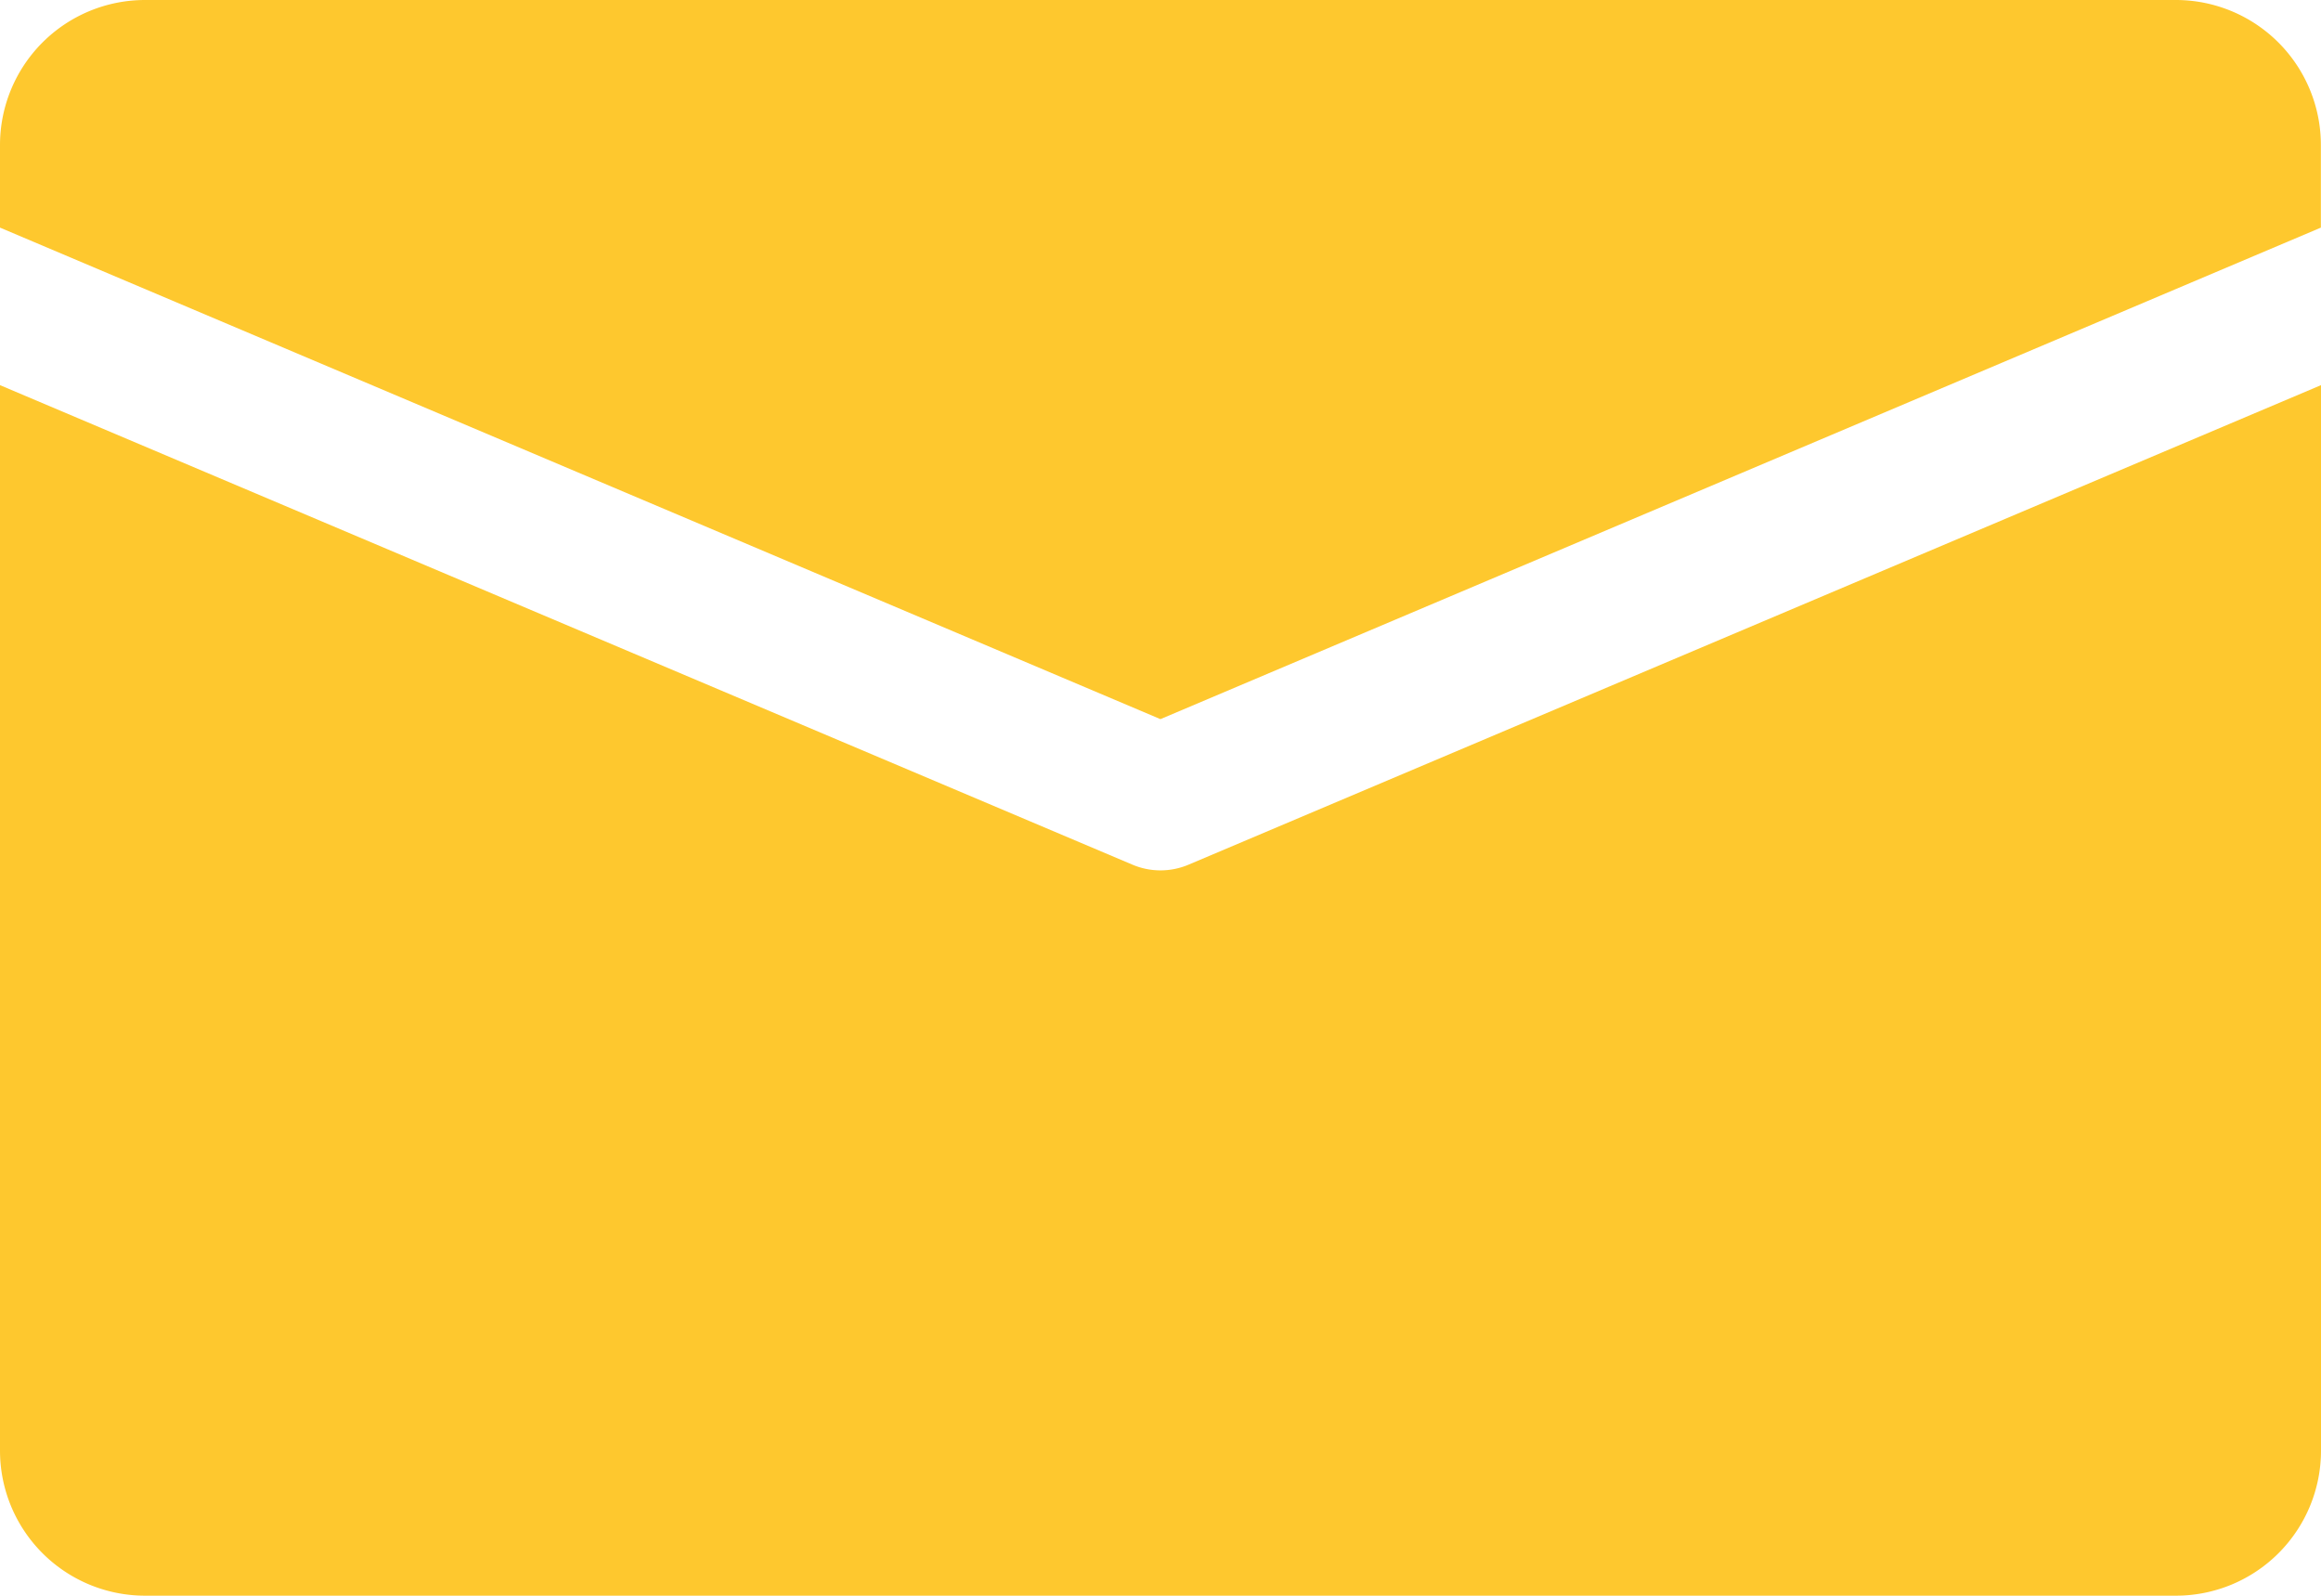
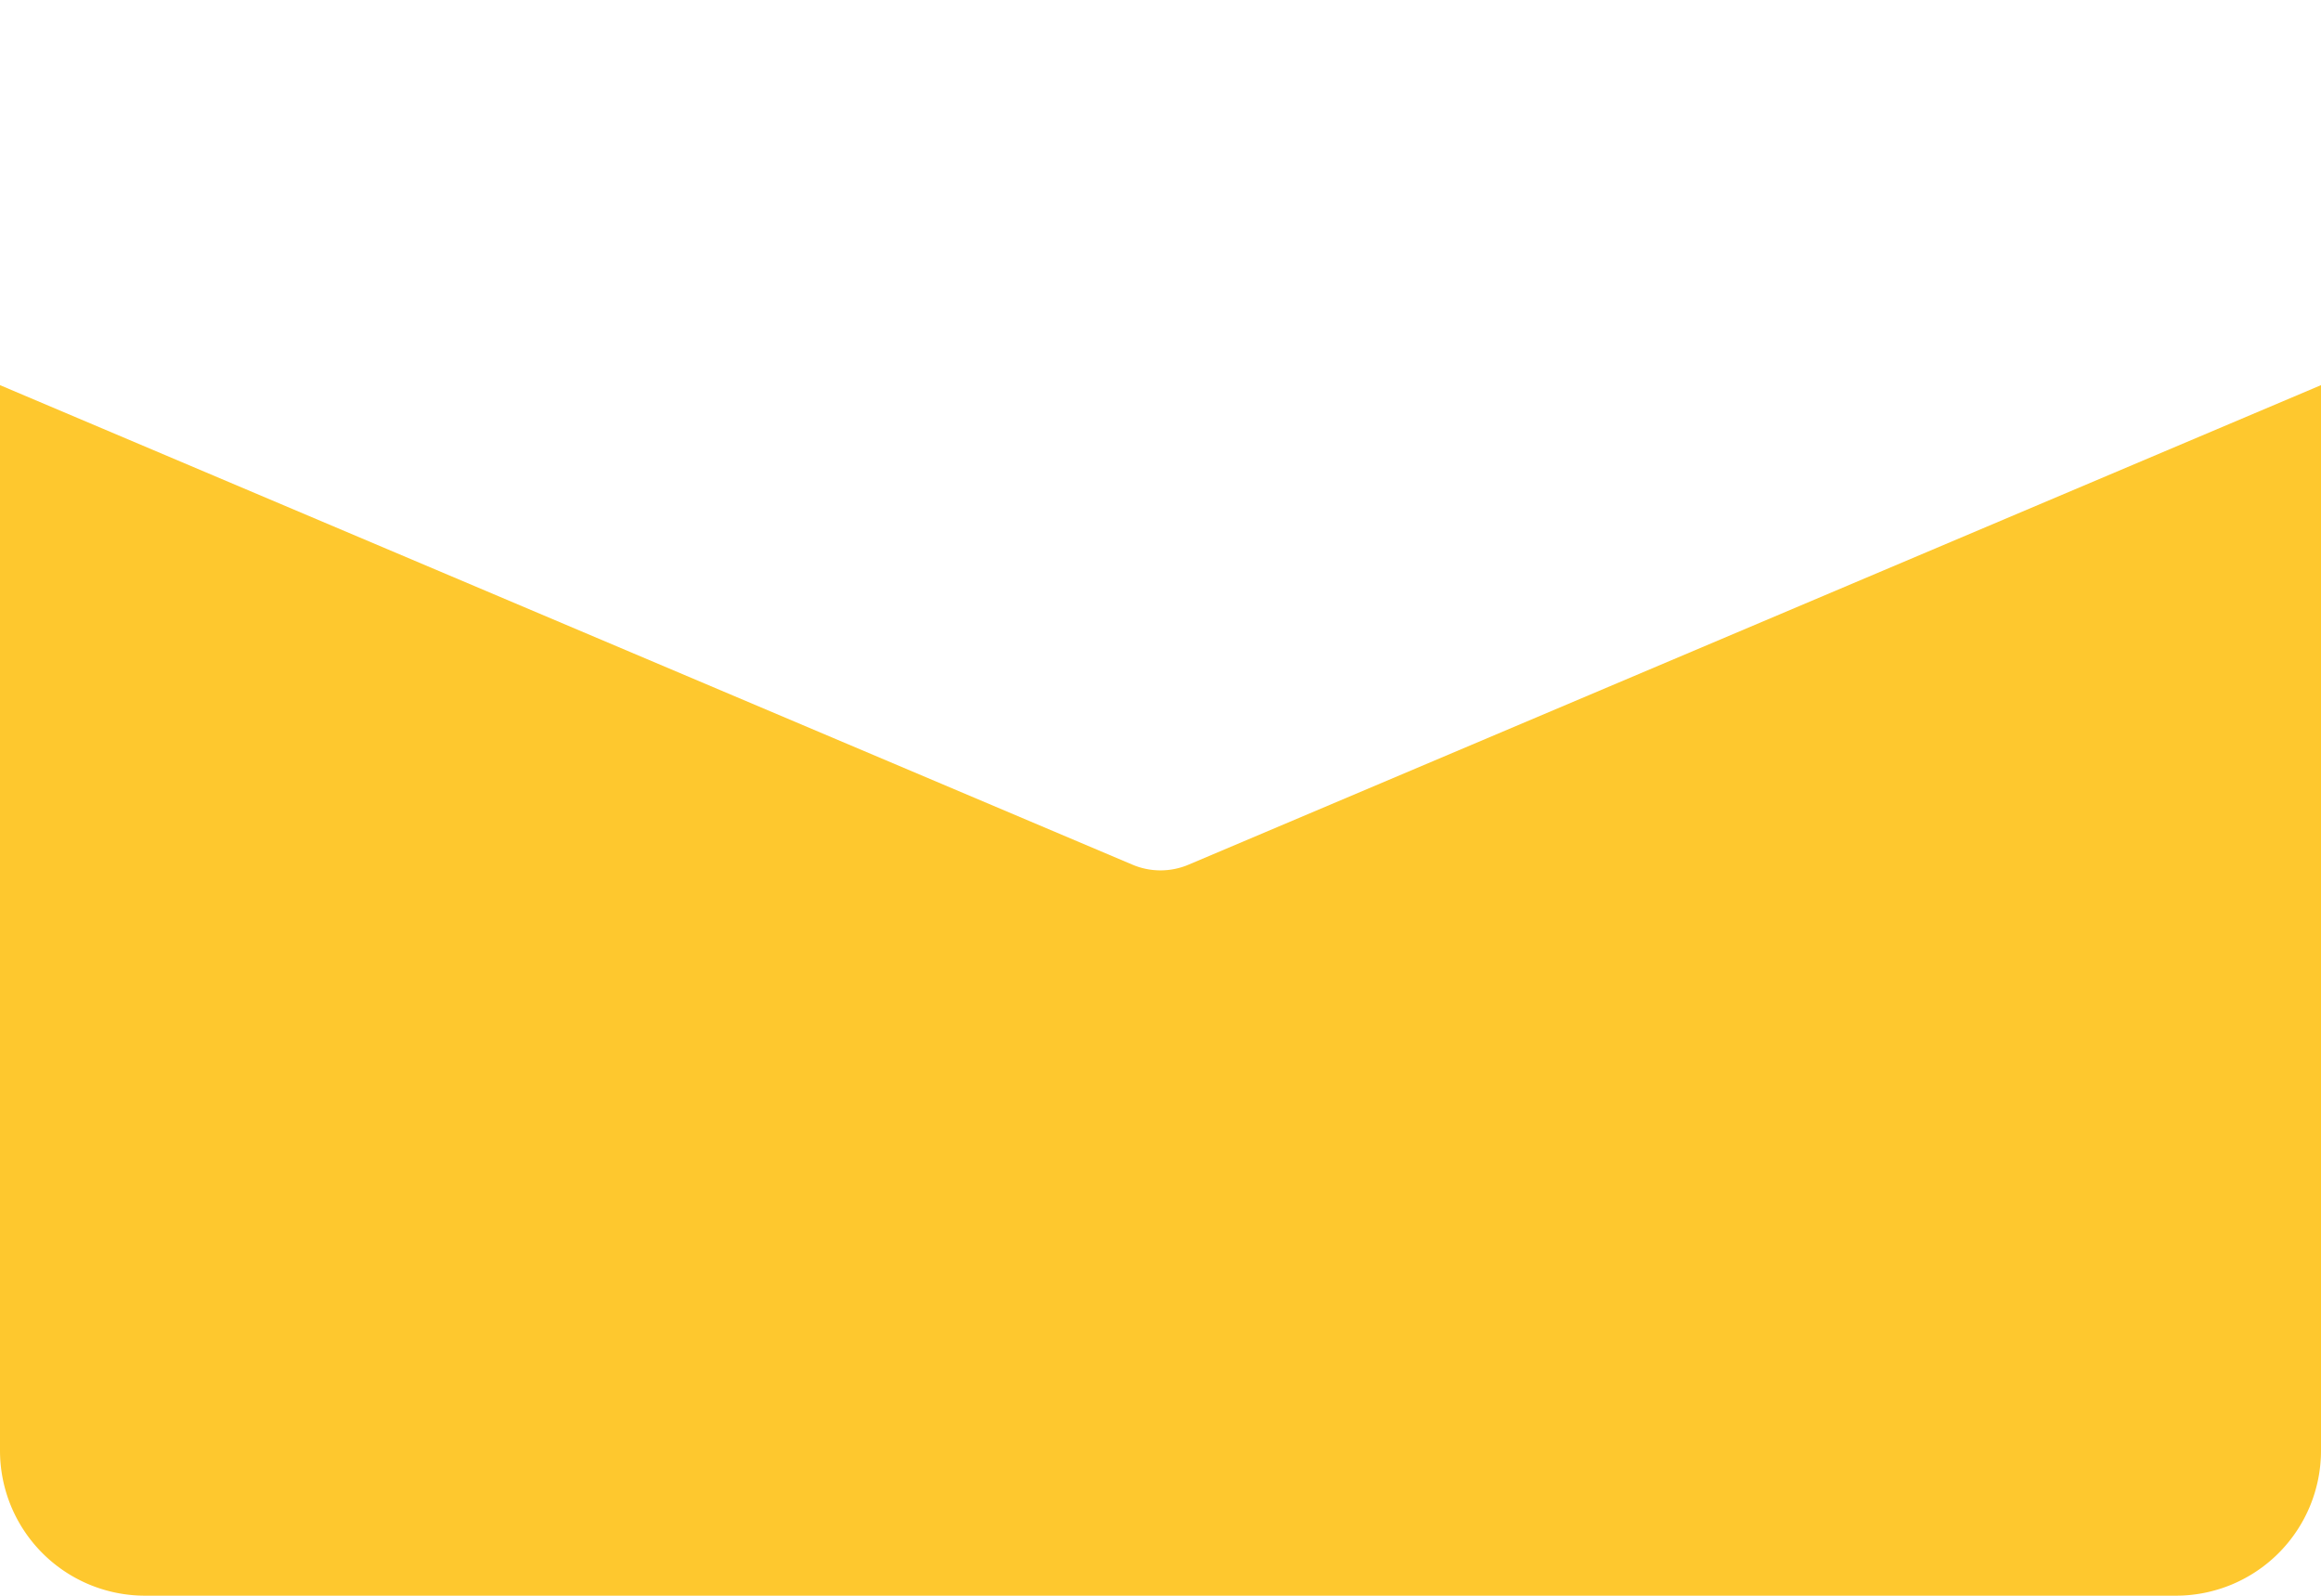
<svg xmlns="http://www.w3.org/2000/svg" width="18.417" height="12.661" viewBox="0 0 18.417 12.661">
  <g id="icon-mail" transform="translate(0 -80)">
    <g id="Group_16837" data-name="Group 16837" transform="translate(0 80)">
      <g id="Group_16836" data-name="Group 16836">
-         <path id="Path_20584" data-name="Path 20584" d="M17.266,80H1.151A1.151,1.151,0,0,0,0,81.151v.655l9.208,3.9,9.208-3.9v-.654A1.151,1.151,0,0,0,17.266,80Z" transform="translate(0 -80)" fill="#fec82e" />
-       </g>
+         </g>
    </g>
    <g id="Group_16839" data-name="Group 16839" transform="translate(0 83.056)">
      <g id="Group_16838" data-name="Group 16838">
        <path id="Path_20585" data-name="Path 20585" d="M9.433,168.764a.57.57,0,0,1-.449,0L0,164.96v8.454a1.151,1.151,0,0,0,1.151,1.151H17.266a1.151,1.151,0,0,0,1.151-1.151V164.96Z" transform="translate(0 -164.96)" fill="#fec82e" />
      </g>
    </g>
  </g>
</svg>